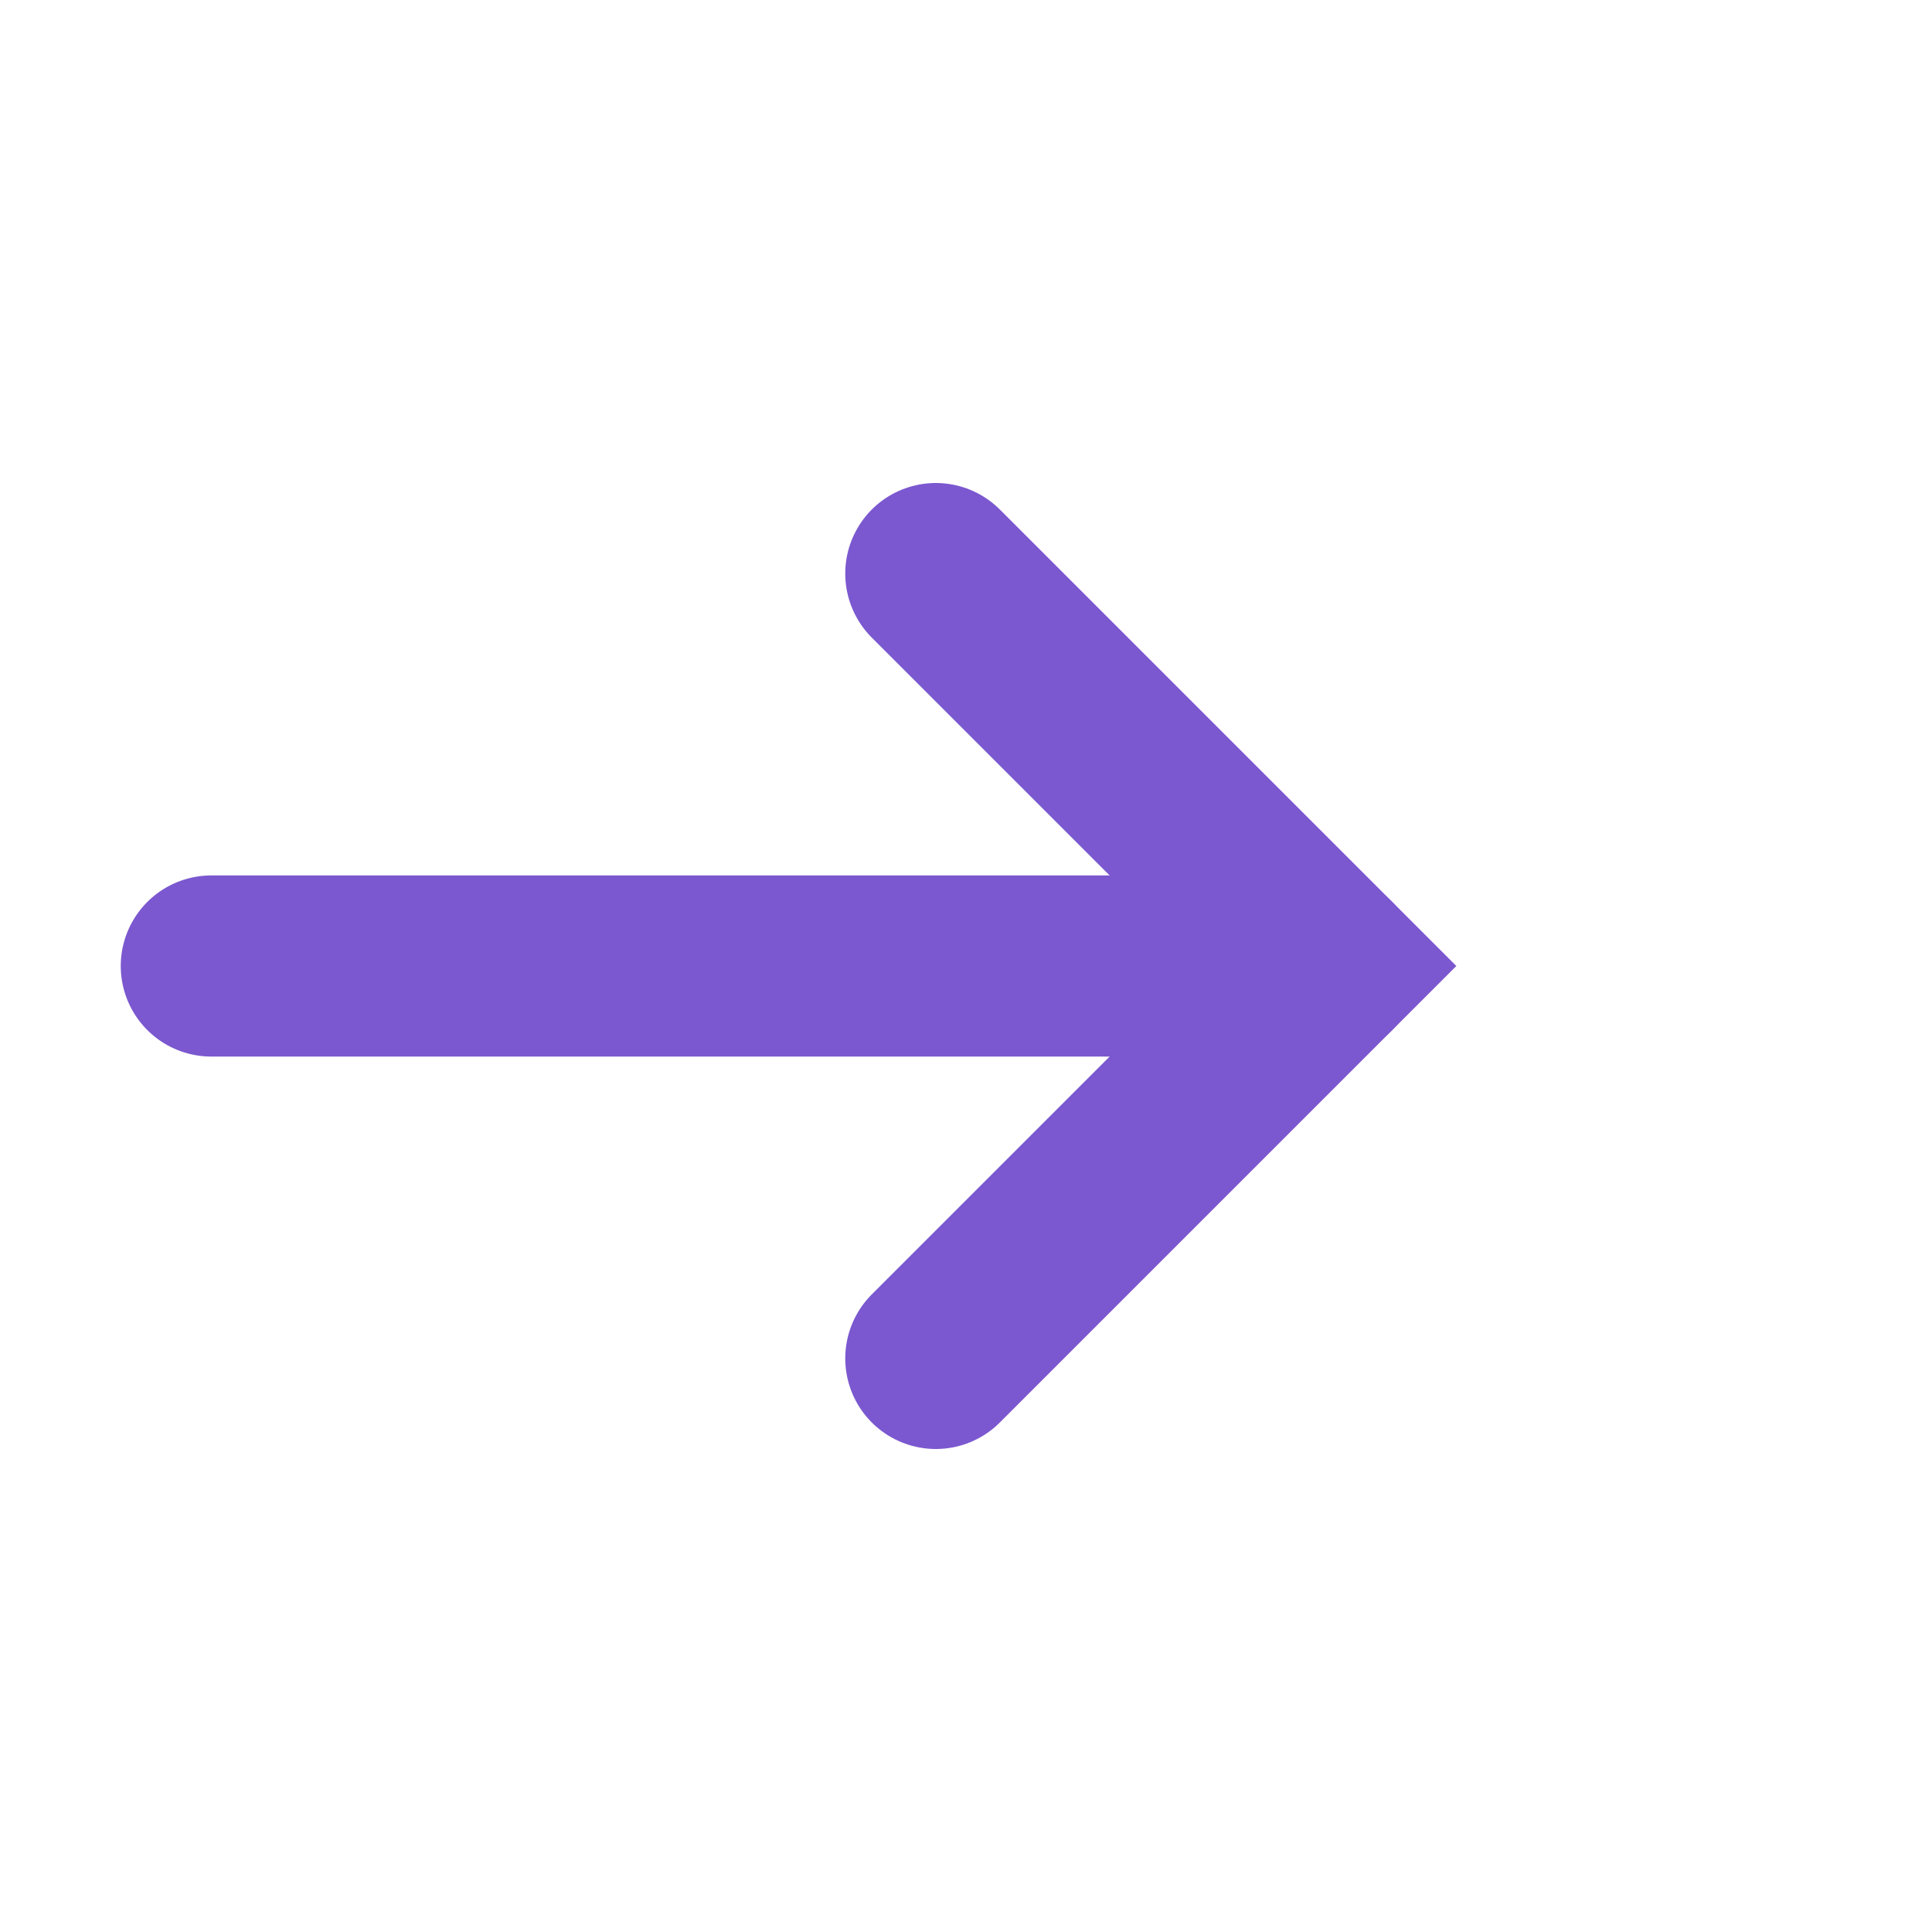
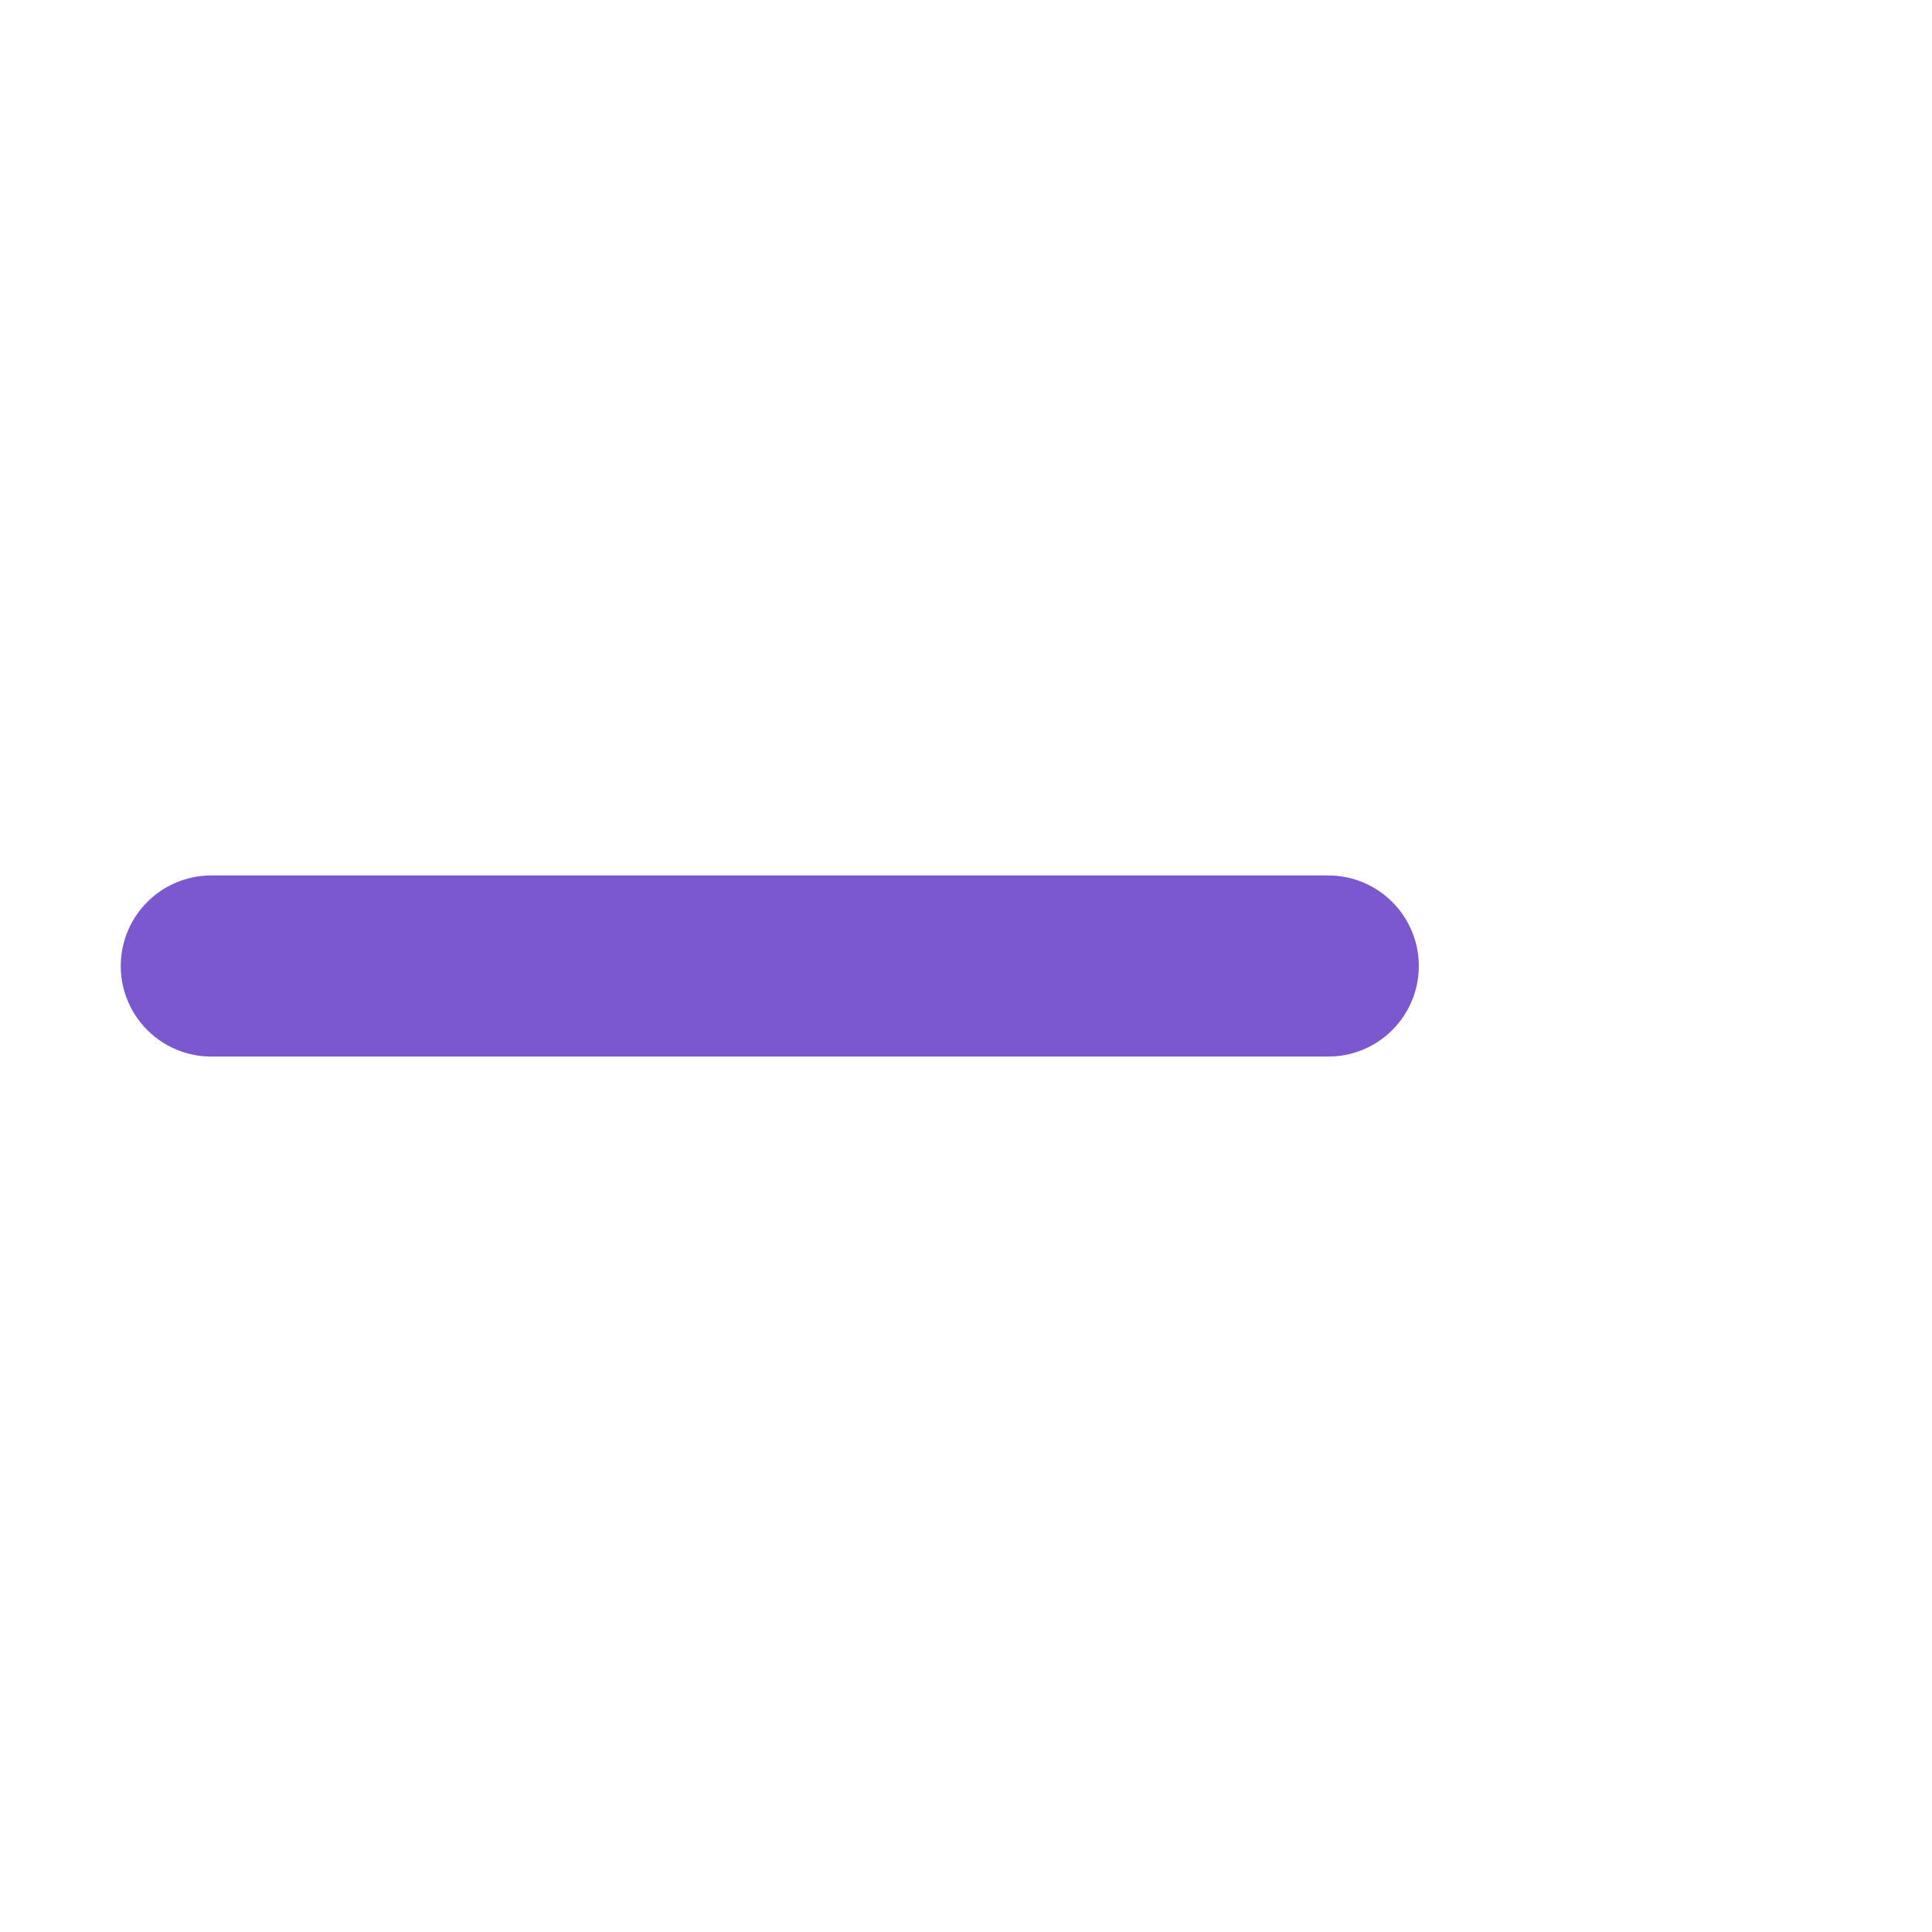
<svg xmlns="http://www.w3.org/2000/svg" width="16" height="16" viewBox="0 0 16 16" fill="none">
  <path d="M1.75 8H11" stroke="#7b58cf" stroke-width="1.5" stroke-linecap="round" />
-   <path d="M7.75 4.75 11 8 7.75 11.25" stroke="#7b58cf" stroke-width="1.5" stroke-linecap="round" />
</svg>